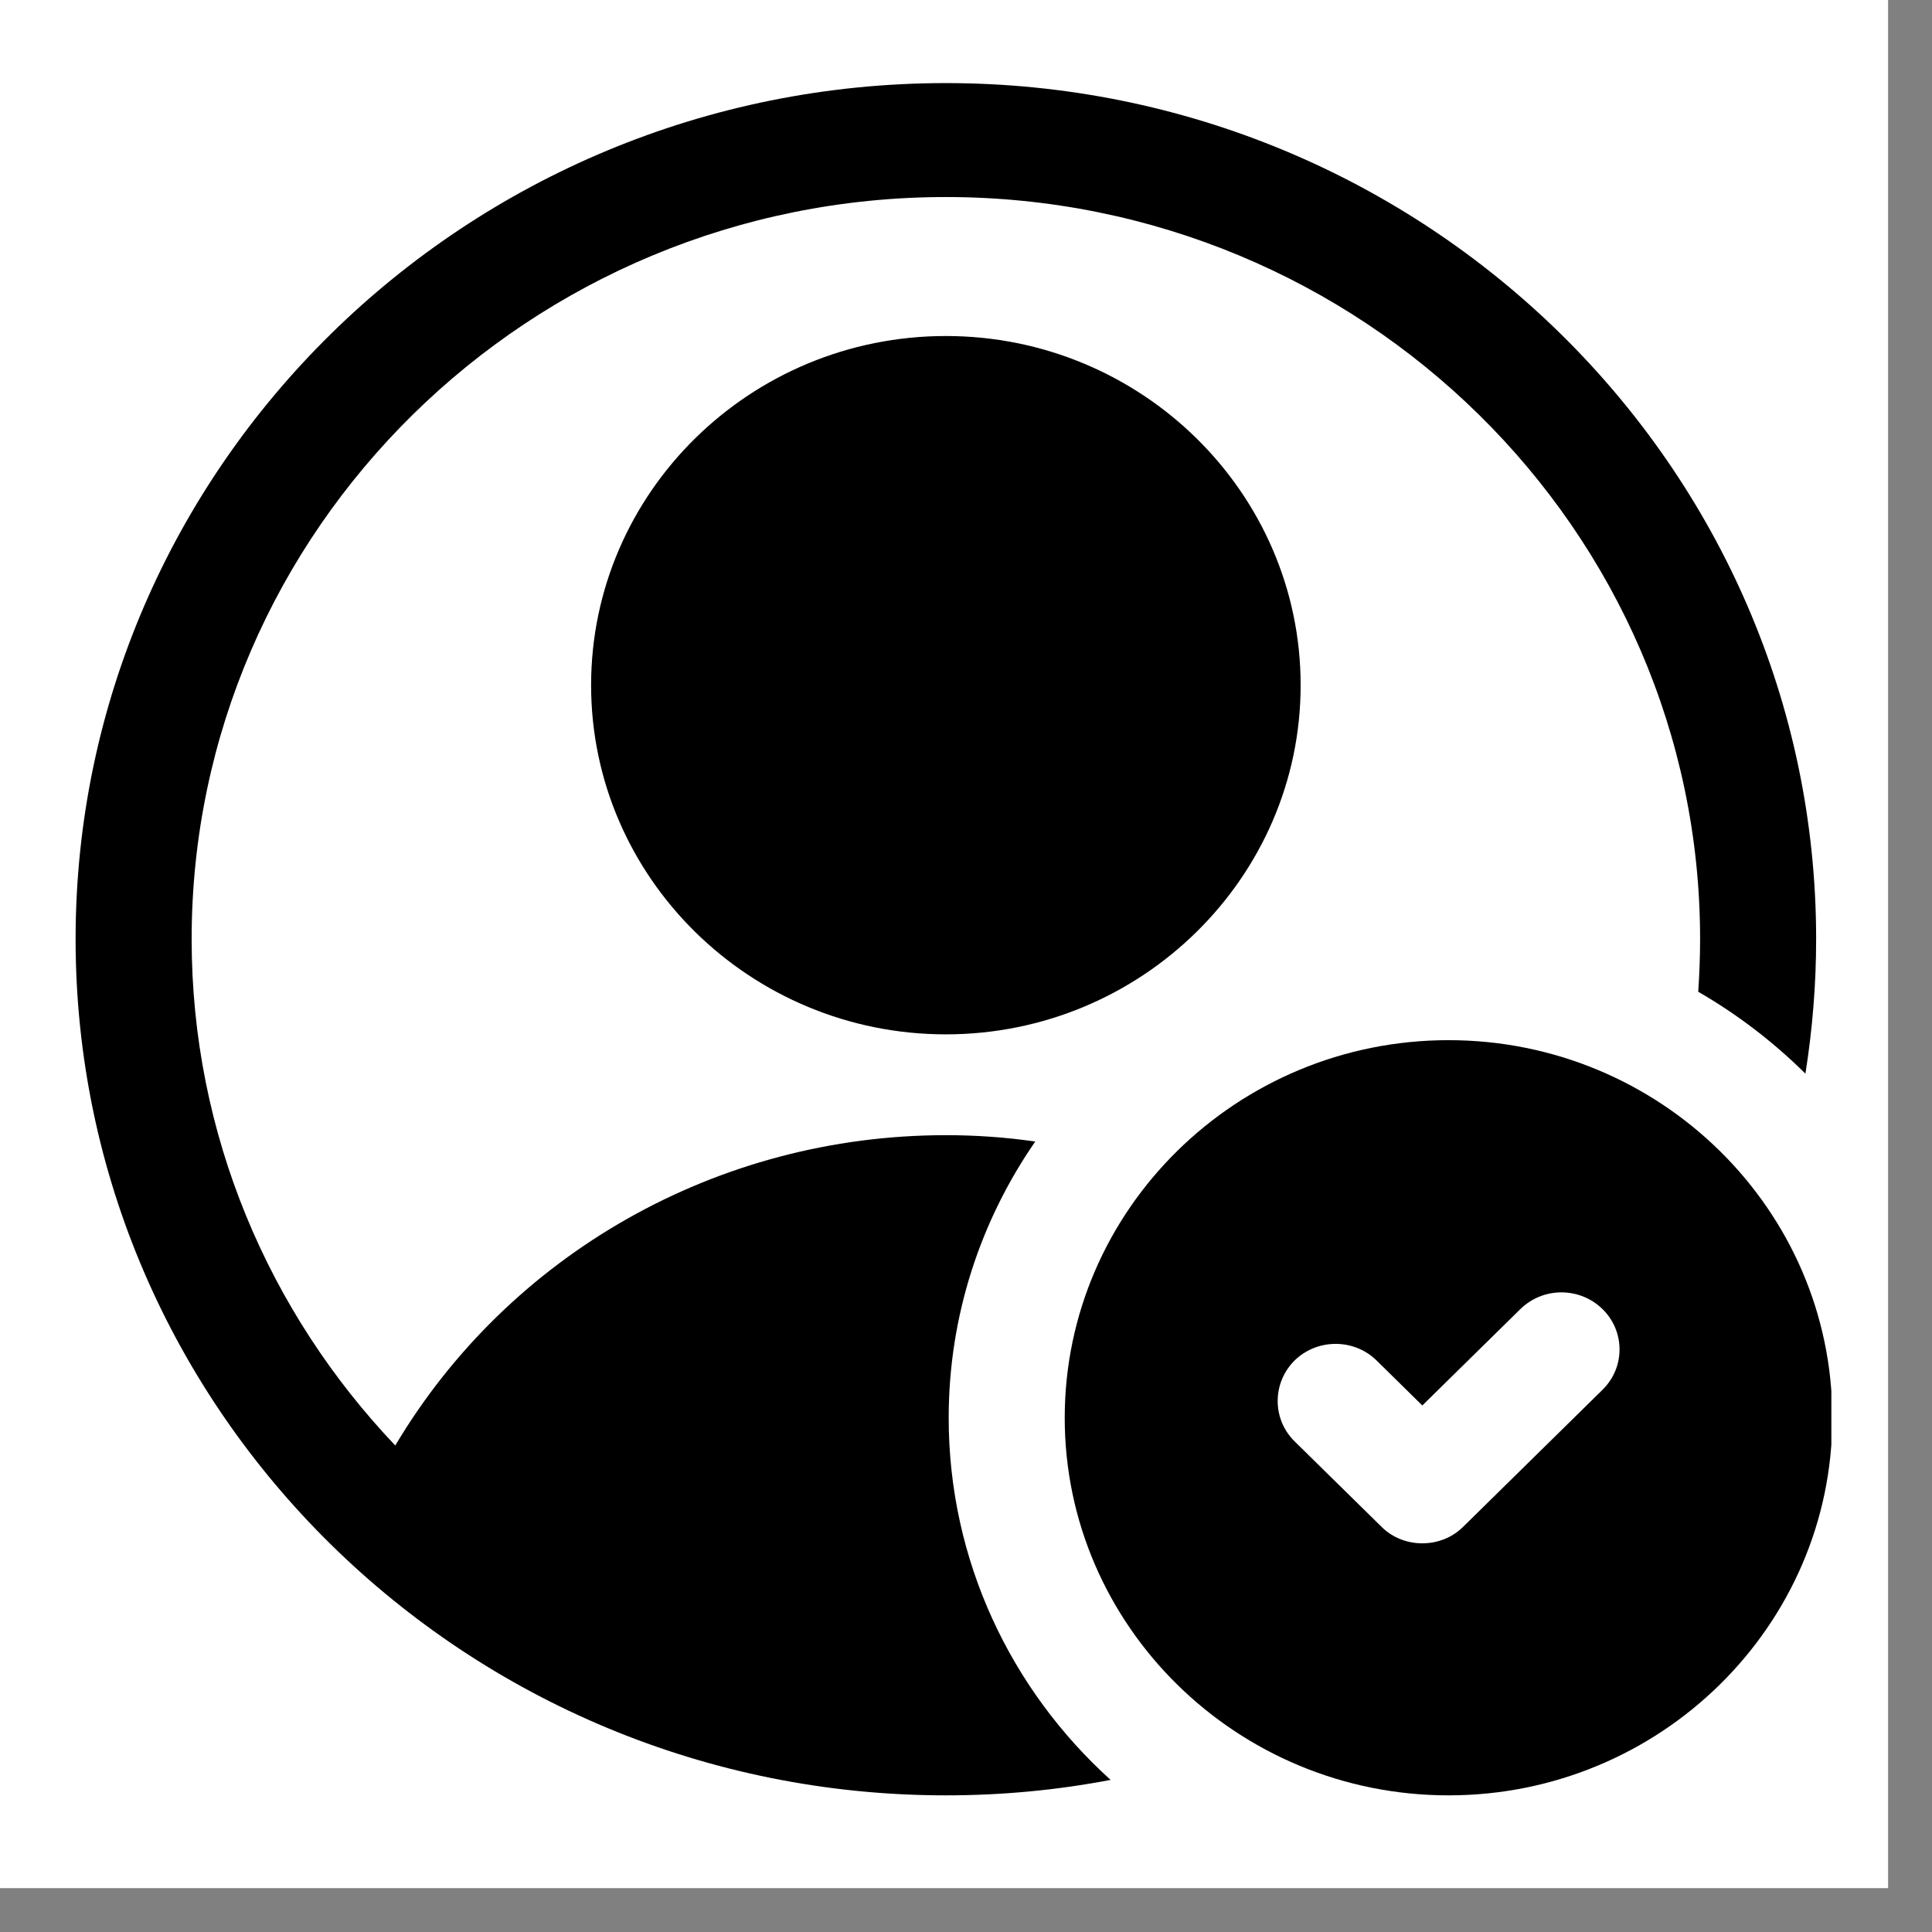
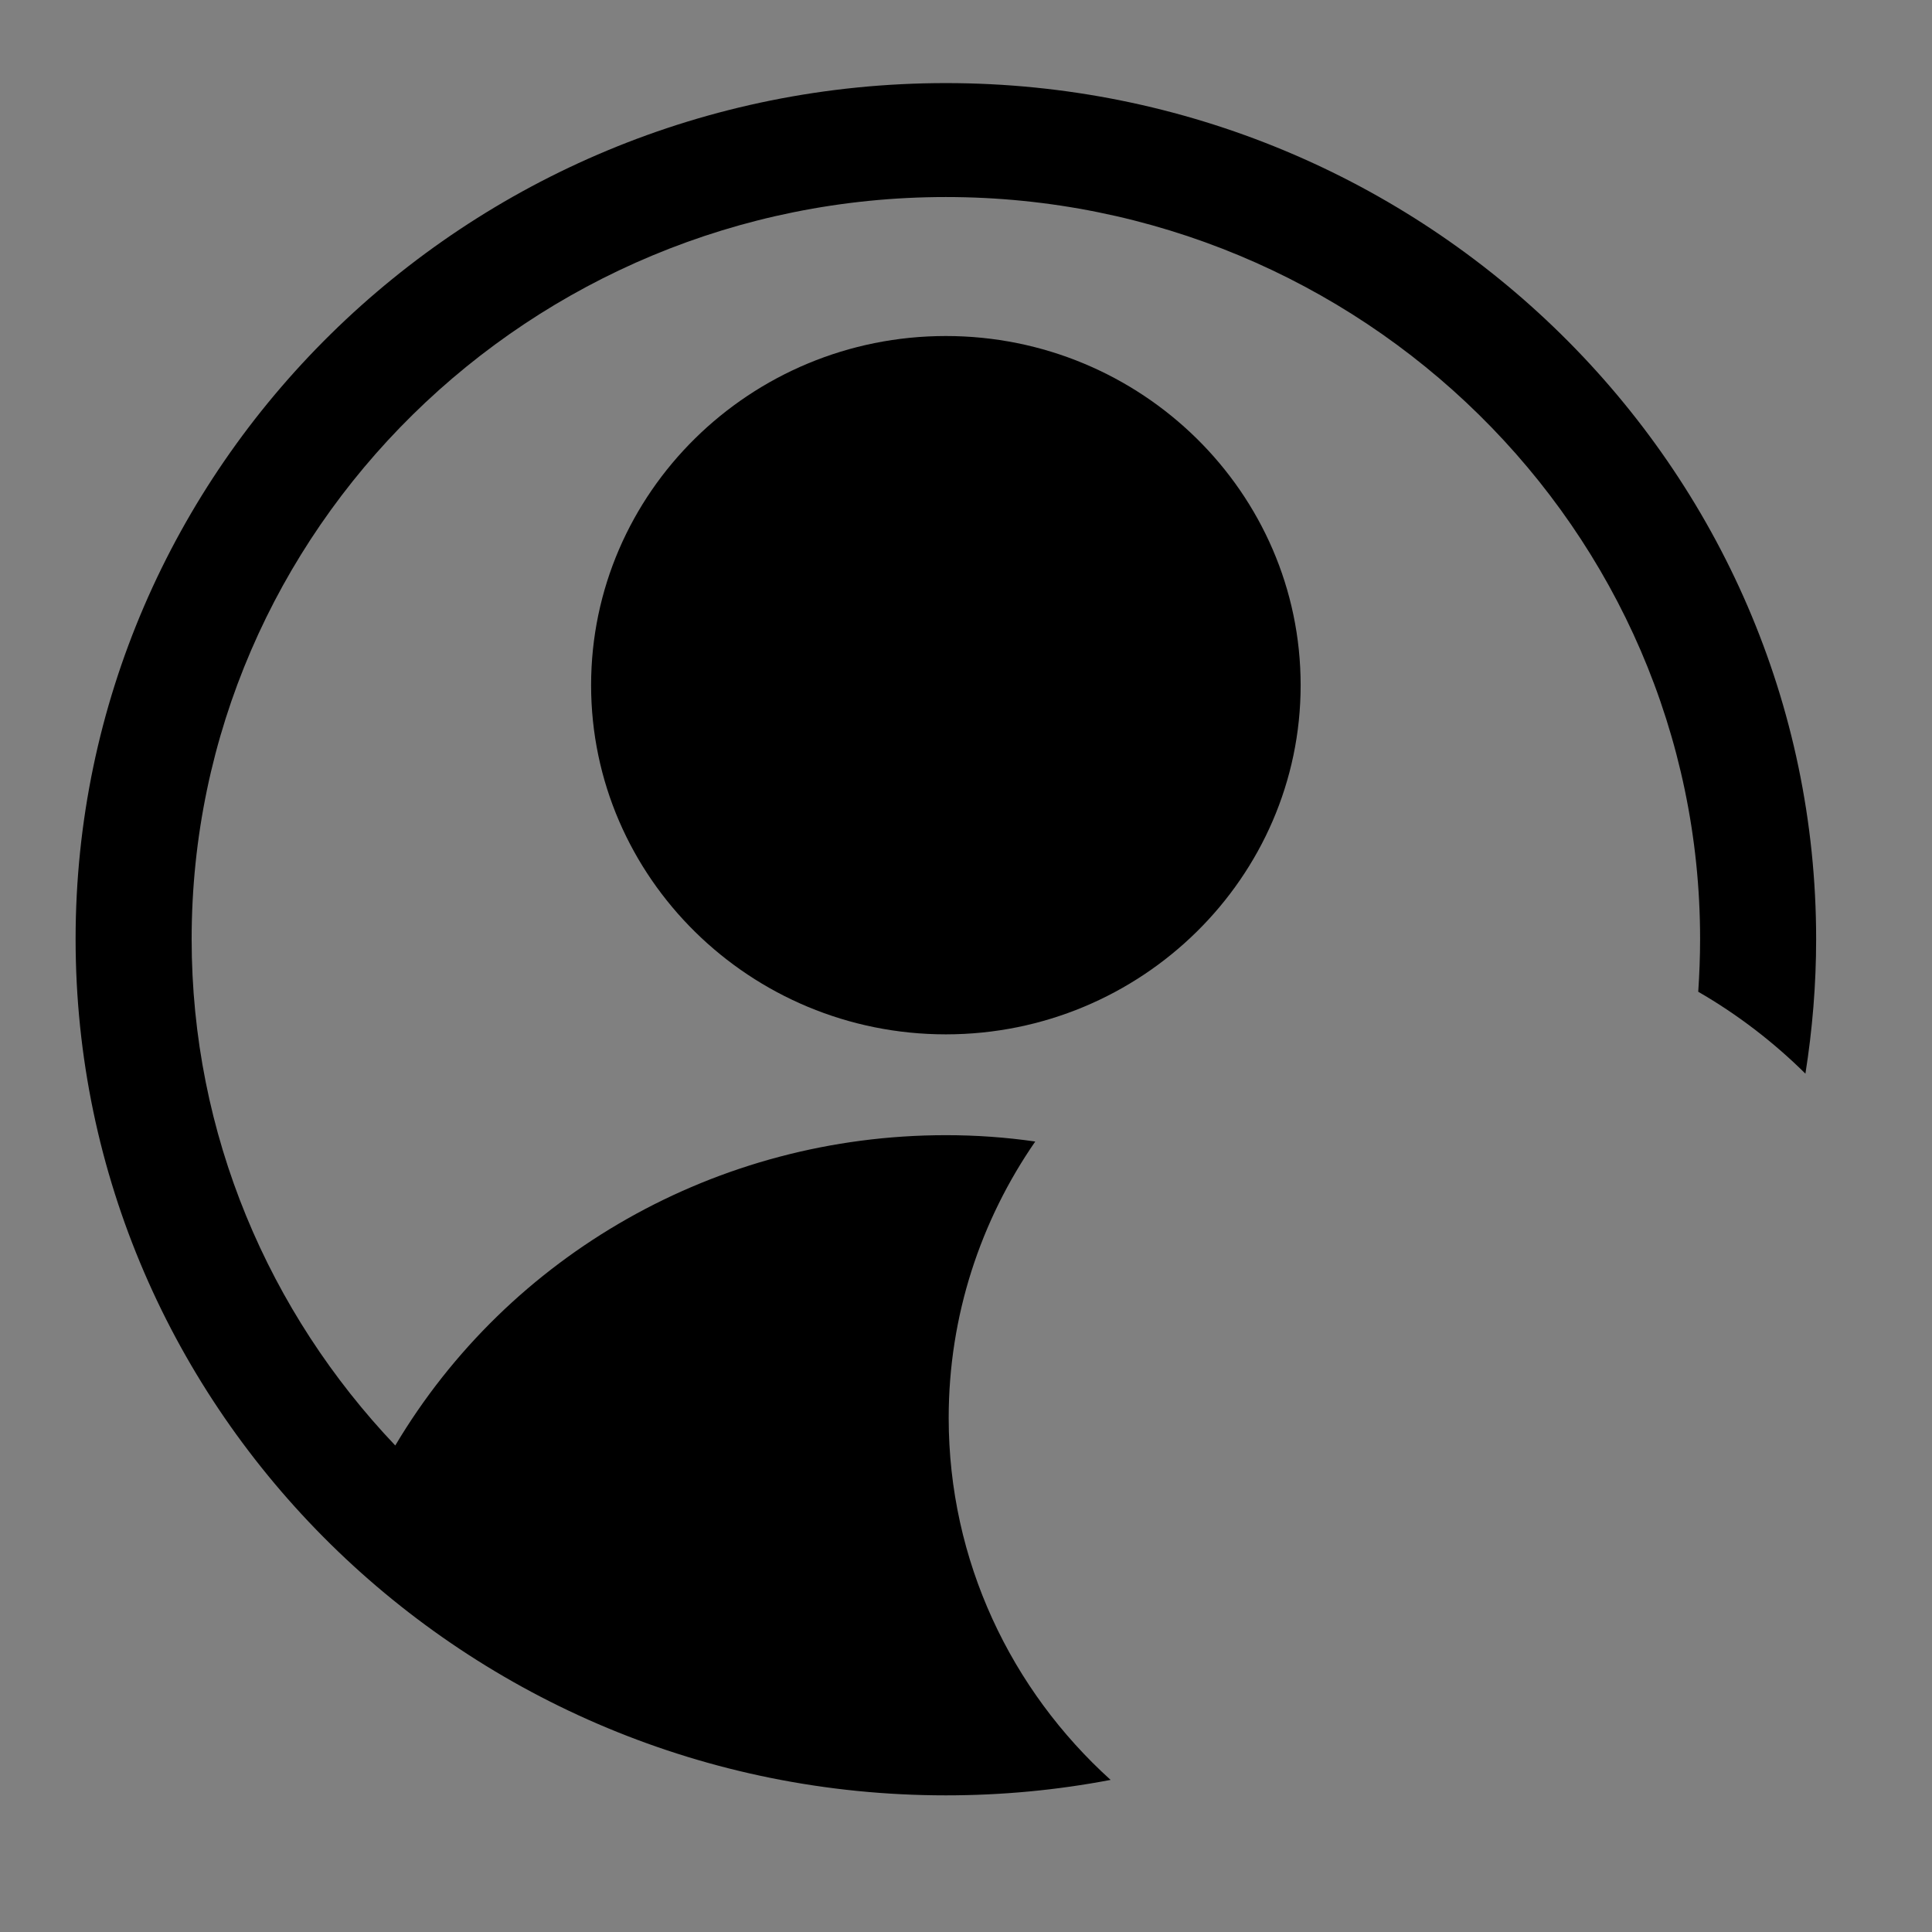
<svg xmlns="http://www.w3.org/2000/svg" width="43" zoomAndPan="magnify" viewBox="0 0 32.25 32.25" height="43" preserveAspectRatio="xMidYMid meet" version="1.0">
  <rect x="0" y="0" width="32.25" height="32.25" fill="#808080" stroke="none" />
  <defs>
    <clipPath id="4180fabcba">
-       <path d="M 0 0 L 31.516 0 L 31.516 31.516 L 0 31.516 Z M 0 0 " clip-rule="nonzero" />
-     </clipPath>
+       </clipPath>
    <clipPath id="64f4c37e18">
      <path d="M 1.254 1.387 L 30.57 1.387 L 30.57 29.969 L 1.254 29.969 Z M 1.254 1.387 " clip-rule="nonzero" />
    </clipPath>
    <clipPath id="a72e982dc0">
-       <path d="M 17 17 L 30.57 17 L 30.57 29.969 L 17 29.969 Z M 17 17 " clip-rule="nonzero" />
-     </clipPath>
+       </clipPath>
  </defs>
  <g clip-path="url(#4180fabcba)">
    <path fill="#ffffff" d="M 0 0 L 31.516 0 L 31.516 31.516 L 0 31.516 Z M 0 0 " fill-opacity="1" fill-rule="nonzero" />
    <path fill="#ffffff" d="M 0 0 L 31.516 0 L 31.516 31.516 L 0 31.516 Z M 0 0 " fill-opacity="1" fill-rule="nonzero" />
  </g>
  <path fill="#000000" d="M 15.789 5.609 C 12.523 5.609 9.867 8.223 9.867 11.438 C 9.867 14.648 12.523 17.266 15.789 17.266 C 19.051 17.266 21.711 14.648 21.711 11.438 C 21.711 8.223 19.051 5.609 15.789 5.609 Z M 15.789 5.609 " fill-opacity="1" fill-rule="nonzero" />
  <g clip-path="url(#64f4c37e18)">
    <path fill="#000000" d="M 15.789 1.387 C 7.777 1.387 1.262 7.797 1.262 15.676 C 1.262 23.559 7.777 29.969 15.789 29.969 C 16.723 29.969 17.637 29.883 18.539 29.711 C 16.879 28.211 15.836 26.055 15.836 23.668 C 15.836 21.961 16.371 20.371 17.281 19.055 C 16.789 18.984 16.293 18.949 15.789 18.949 C 11.965 18.949 8.492 20.945 6.598 24.129 C 4.492 21.914 3.199 18.941 3.199 15.676 C 3.199 8.848 8.844 3.289 15.789 3.289 C 22.73 3.289 28.379 8.848 28.379 15.676 C 28.379 15.973 28.367 16.266 28.348 16.555 C 29.004 16.934 29.605 17.395 30.137 17.922 C 30.254 17.184 30.316 16.434 30.316 15.676 C 30.316 7.797 23.797 1.387 15.789 1.387 Z M 15.789 1.387 " fill-opacity="1" fill-rule="nonzero" />
  </g>
  <g clip-path="url(#a72e982dc0)">
-     <path fill="#000000" d="M 24.18 17.363 C 20.648 17.363 17.773 20.191 17.773 23.668 C 17.773 27.141 20.648 29.969 24.18 29.969 C 27.711 29.969 30.586 27.141 30.586 23.668 C 30.586 20.191 27.711 17.363 24.18 17.363 Z M 26.75 23.199 L 24.426 25.484 C 24.246 25.664 24 25.762 23.742 25.762 C 23.484 25.762 23.238 25.664 23.059 25.484 L 21.609 24.059 C 21.234 23.688 21.234 23.086 21.609 22.711 C 21.988 22.34 22.602 22.34 22.98 22.711 L 23.742 23.461 L 25.379 21.852 C 25.758 21.48 26.371 21.48 26.75 21.852 C 27.129 22.223 27.129 22.828 26.75 23.199 Z M 26.75 23.199 " fill-opacity="1" fill-rule="nonzero" />
-   </g>
+     </g>
</svg>